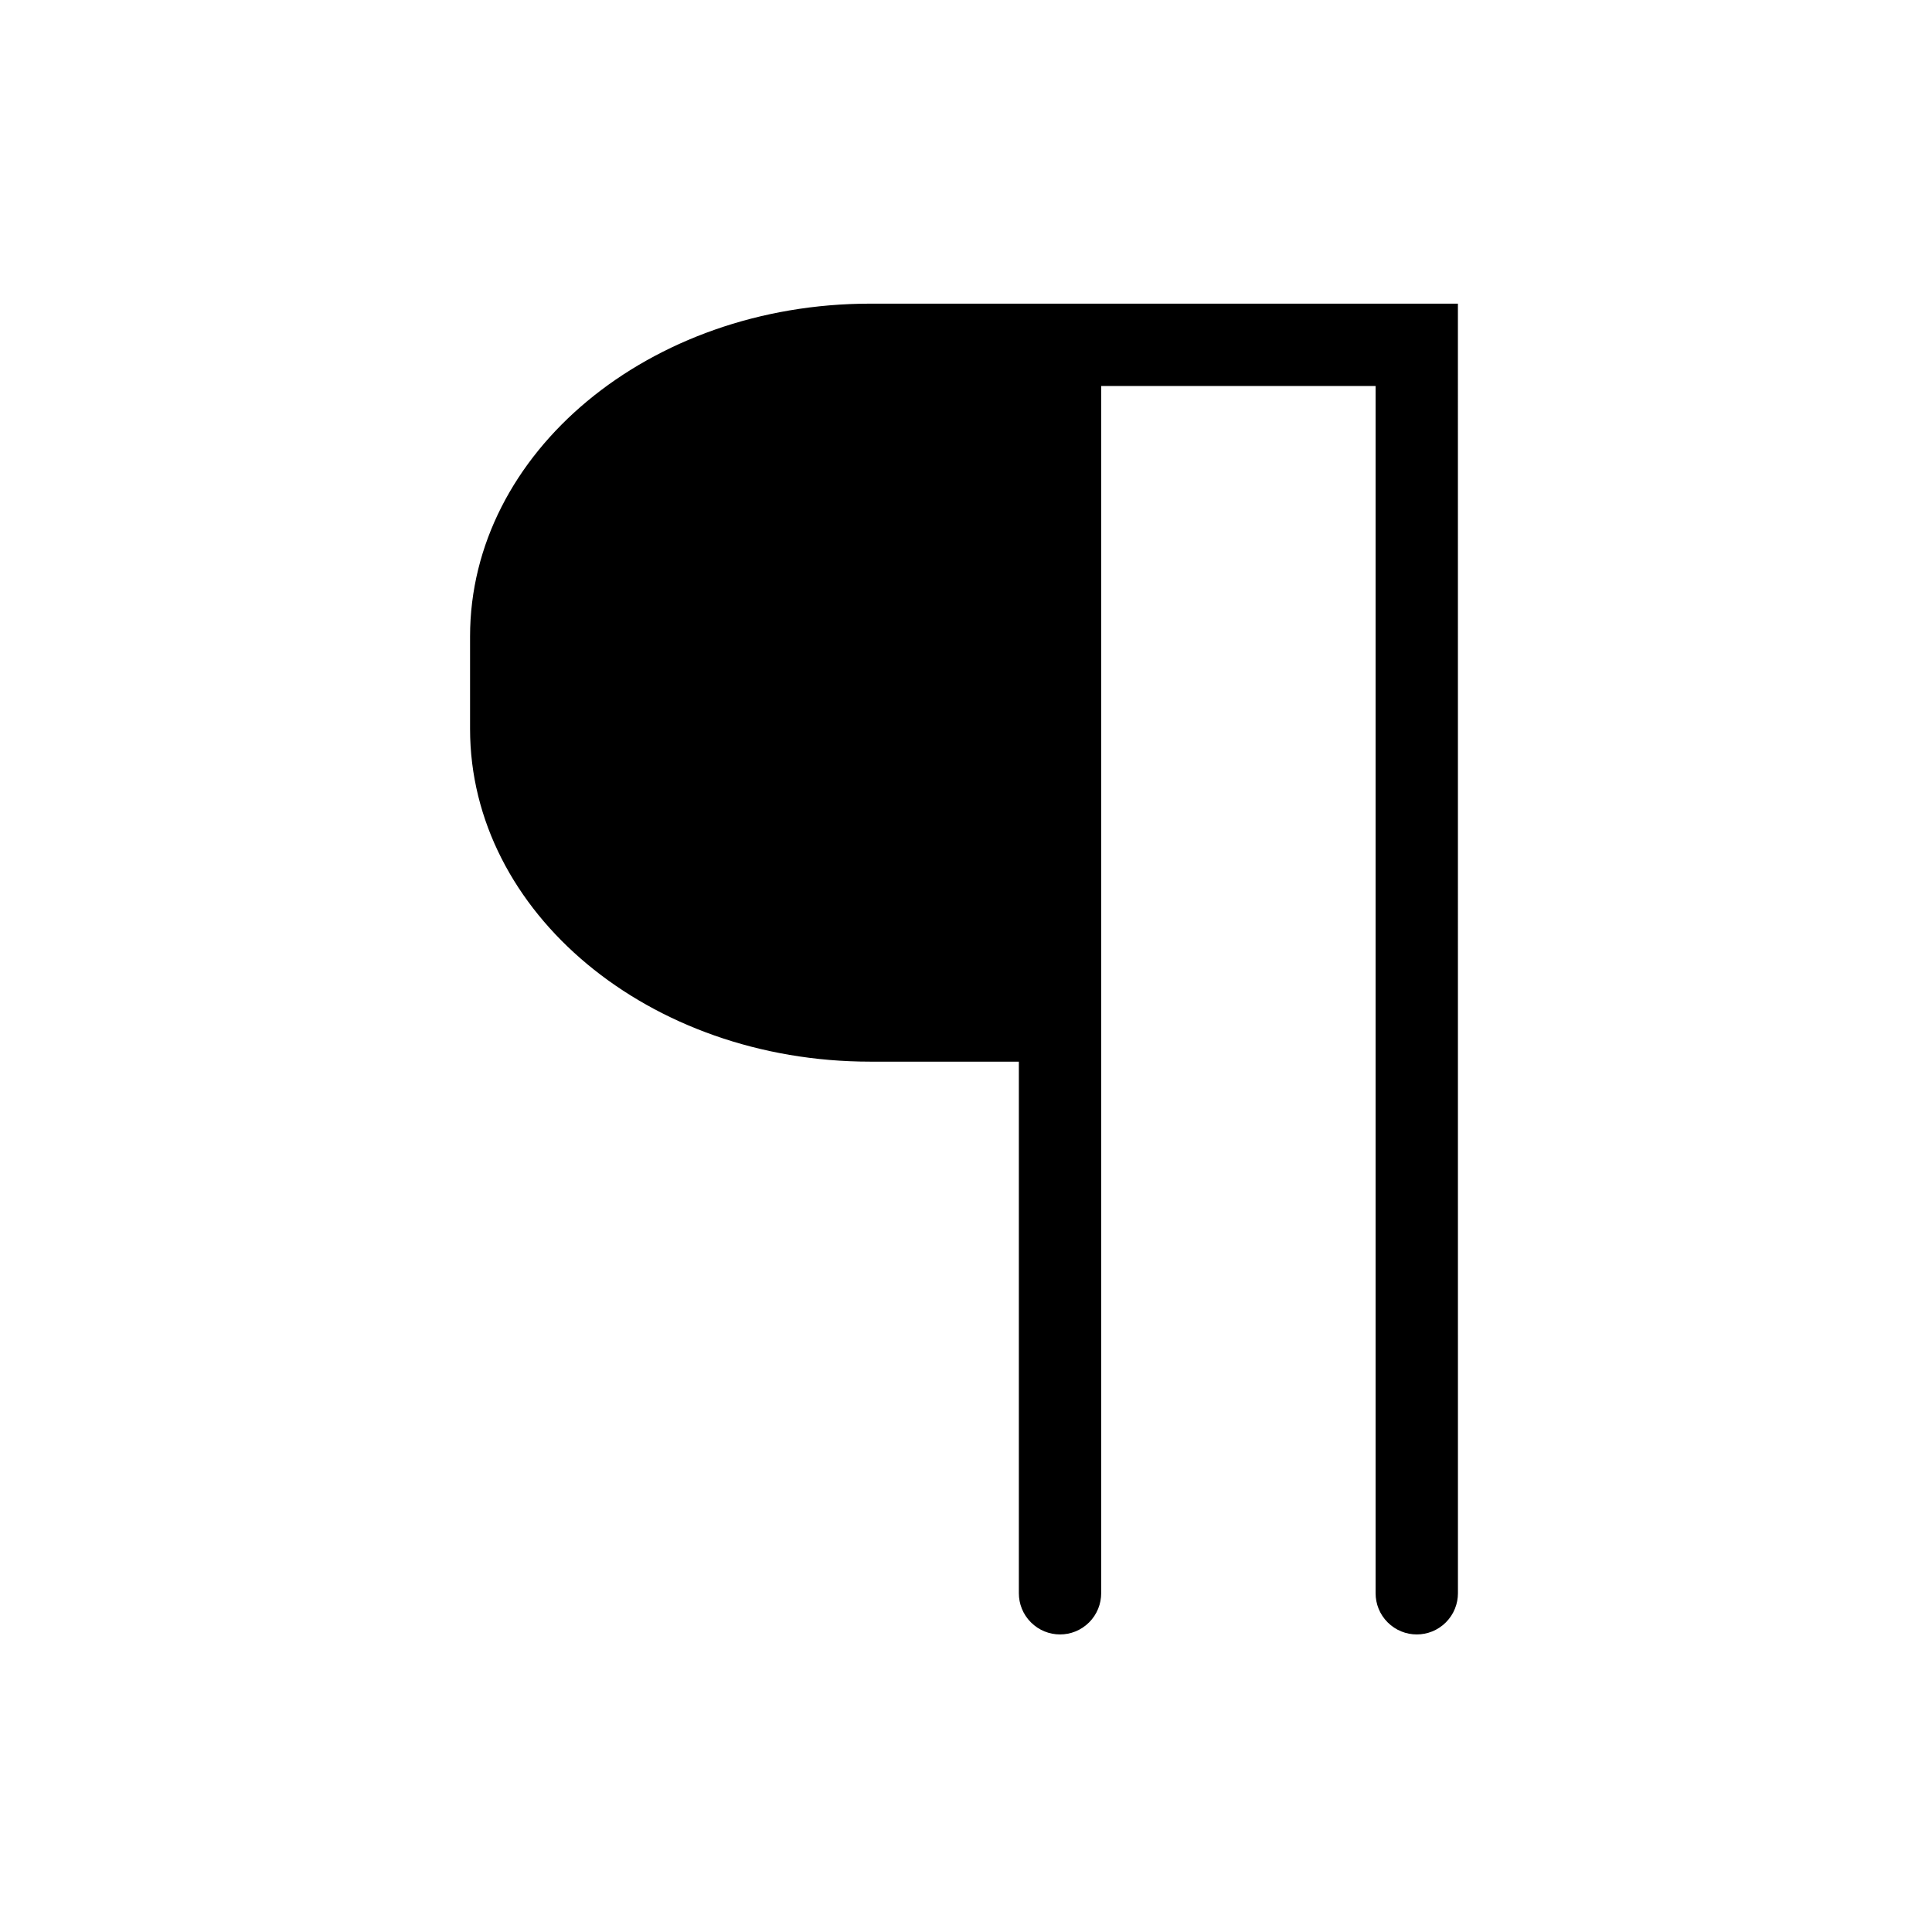
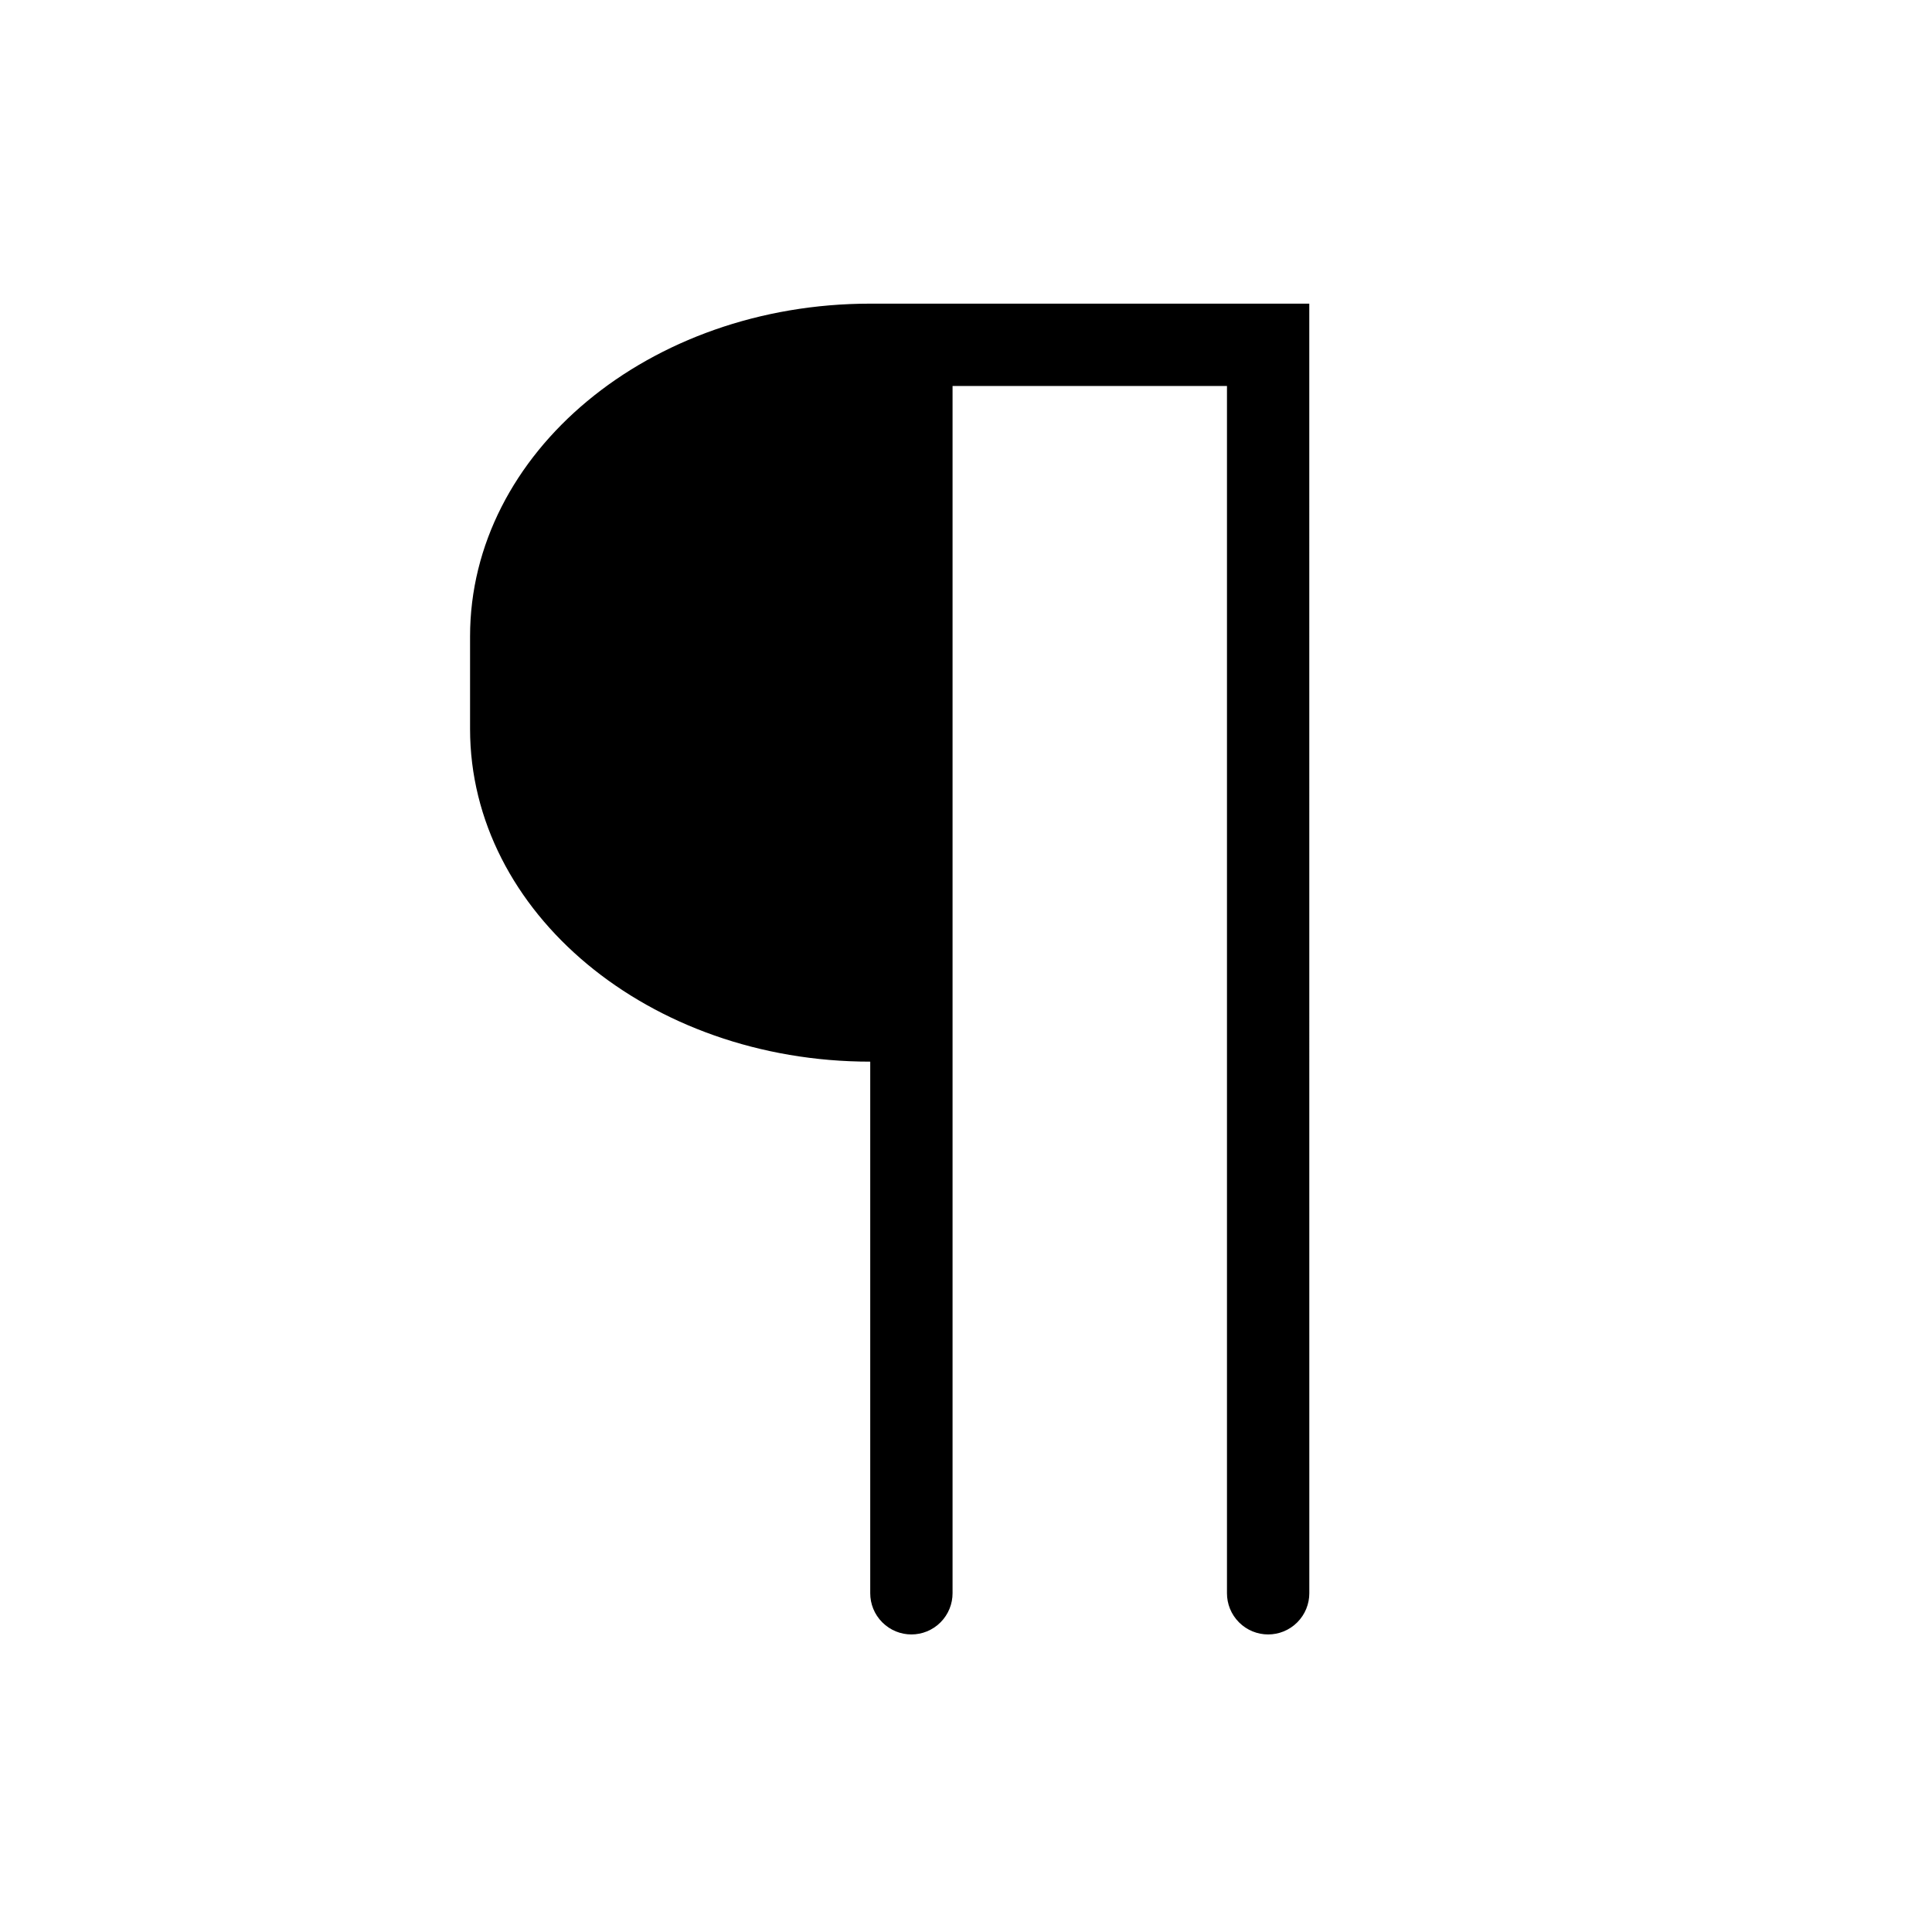
<svg xmlns="http://www.w3.org/2000/svg" fill="#000000" width="800px" height="800px" version="1.1" viewBox="144 144 512 512">
-   <path d="m418.82 224.47h-44.199c-58.574 0-106.05 39.484-106.05 88.191v24.496c0 48.715 47.48 88.191 106.05 88.191h39.387v140.88c0 2.797 1.066 5.582 3.199 7.715 2.133 2.133 4.922 3.199 7.707 3.199 2.797 0 5.578-1.066 7.715-3.199 2.125-2.133 3.195-4.922 3.195-7.715v-319.94h72.723v319.94c0 2.797 1.066 5.582 3.195 7.715 2.137 2.133 4.926 3.199 7.715 3.199 2.793 0 5.578-1.066 7.715-3.199 2.125-2.133 3.195-4.922 3.195-7.715l-0.008-341.75z" />
+   <path d="m418.82 224.47h-44.199c-58.574 0-106.05 39.484-106.05 88.191v24.496c0 48.715 47.48 88.191 106.05 88.191v140.88c0 2.797 1.066 5.582 3.199 7.715 2.133 2.133 4.922 3.199 7.707 3.199 2.797 0 5.578-1.066 7.715-3.199 2.125-2.133 3.195-4.922 3.195-7.715v-319.94h72.723v319.94c0 2.797 1.066 5.582 3.195 7.715 2.137 2.133 4.926 3.199 7.715 3.199 2.793 0 5.578-1.066 7.715-3.199 2.125-2.133 3.195-4.922 3.195-7.715l-0.008-341.75z" />
</svg>